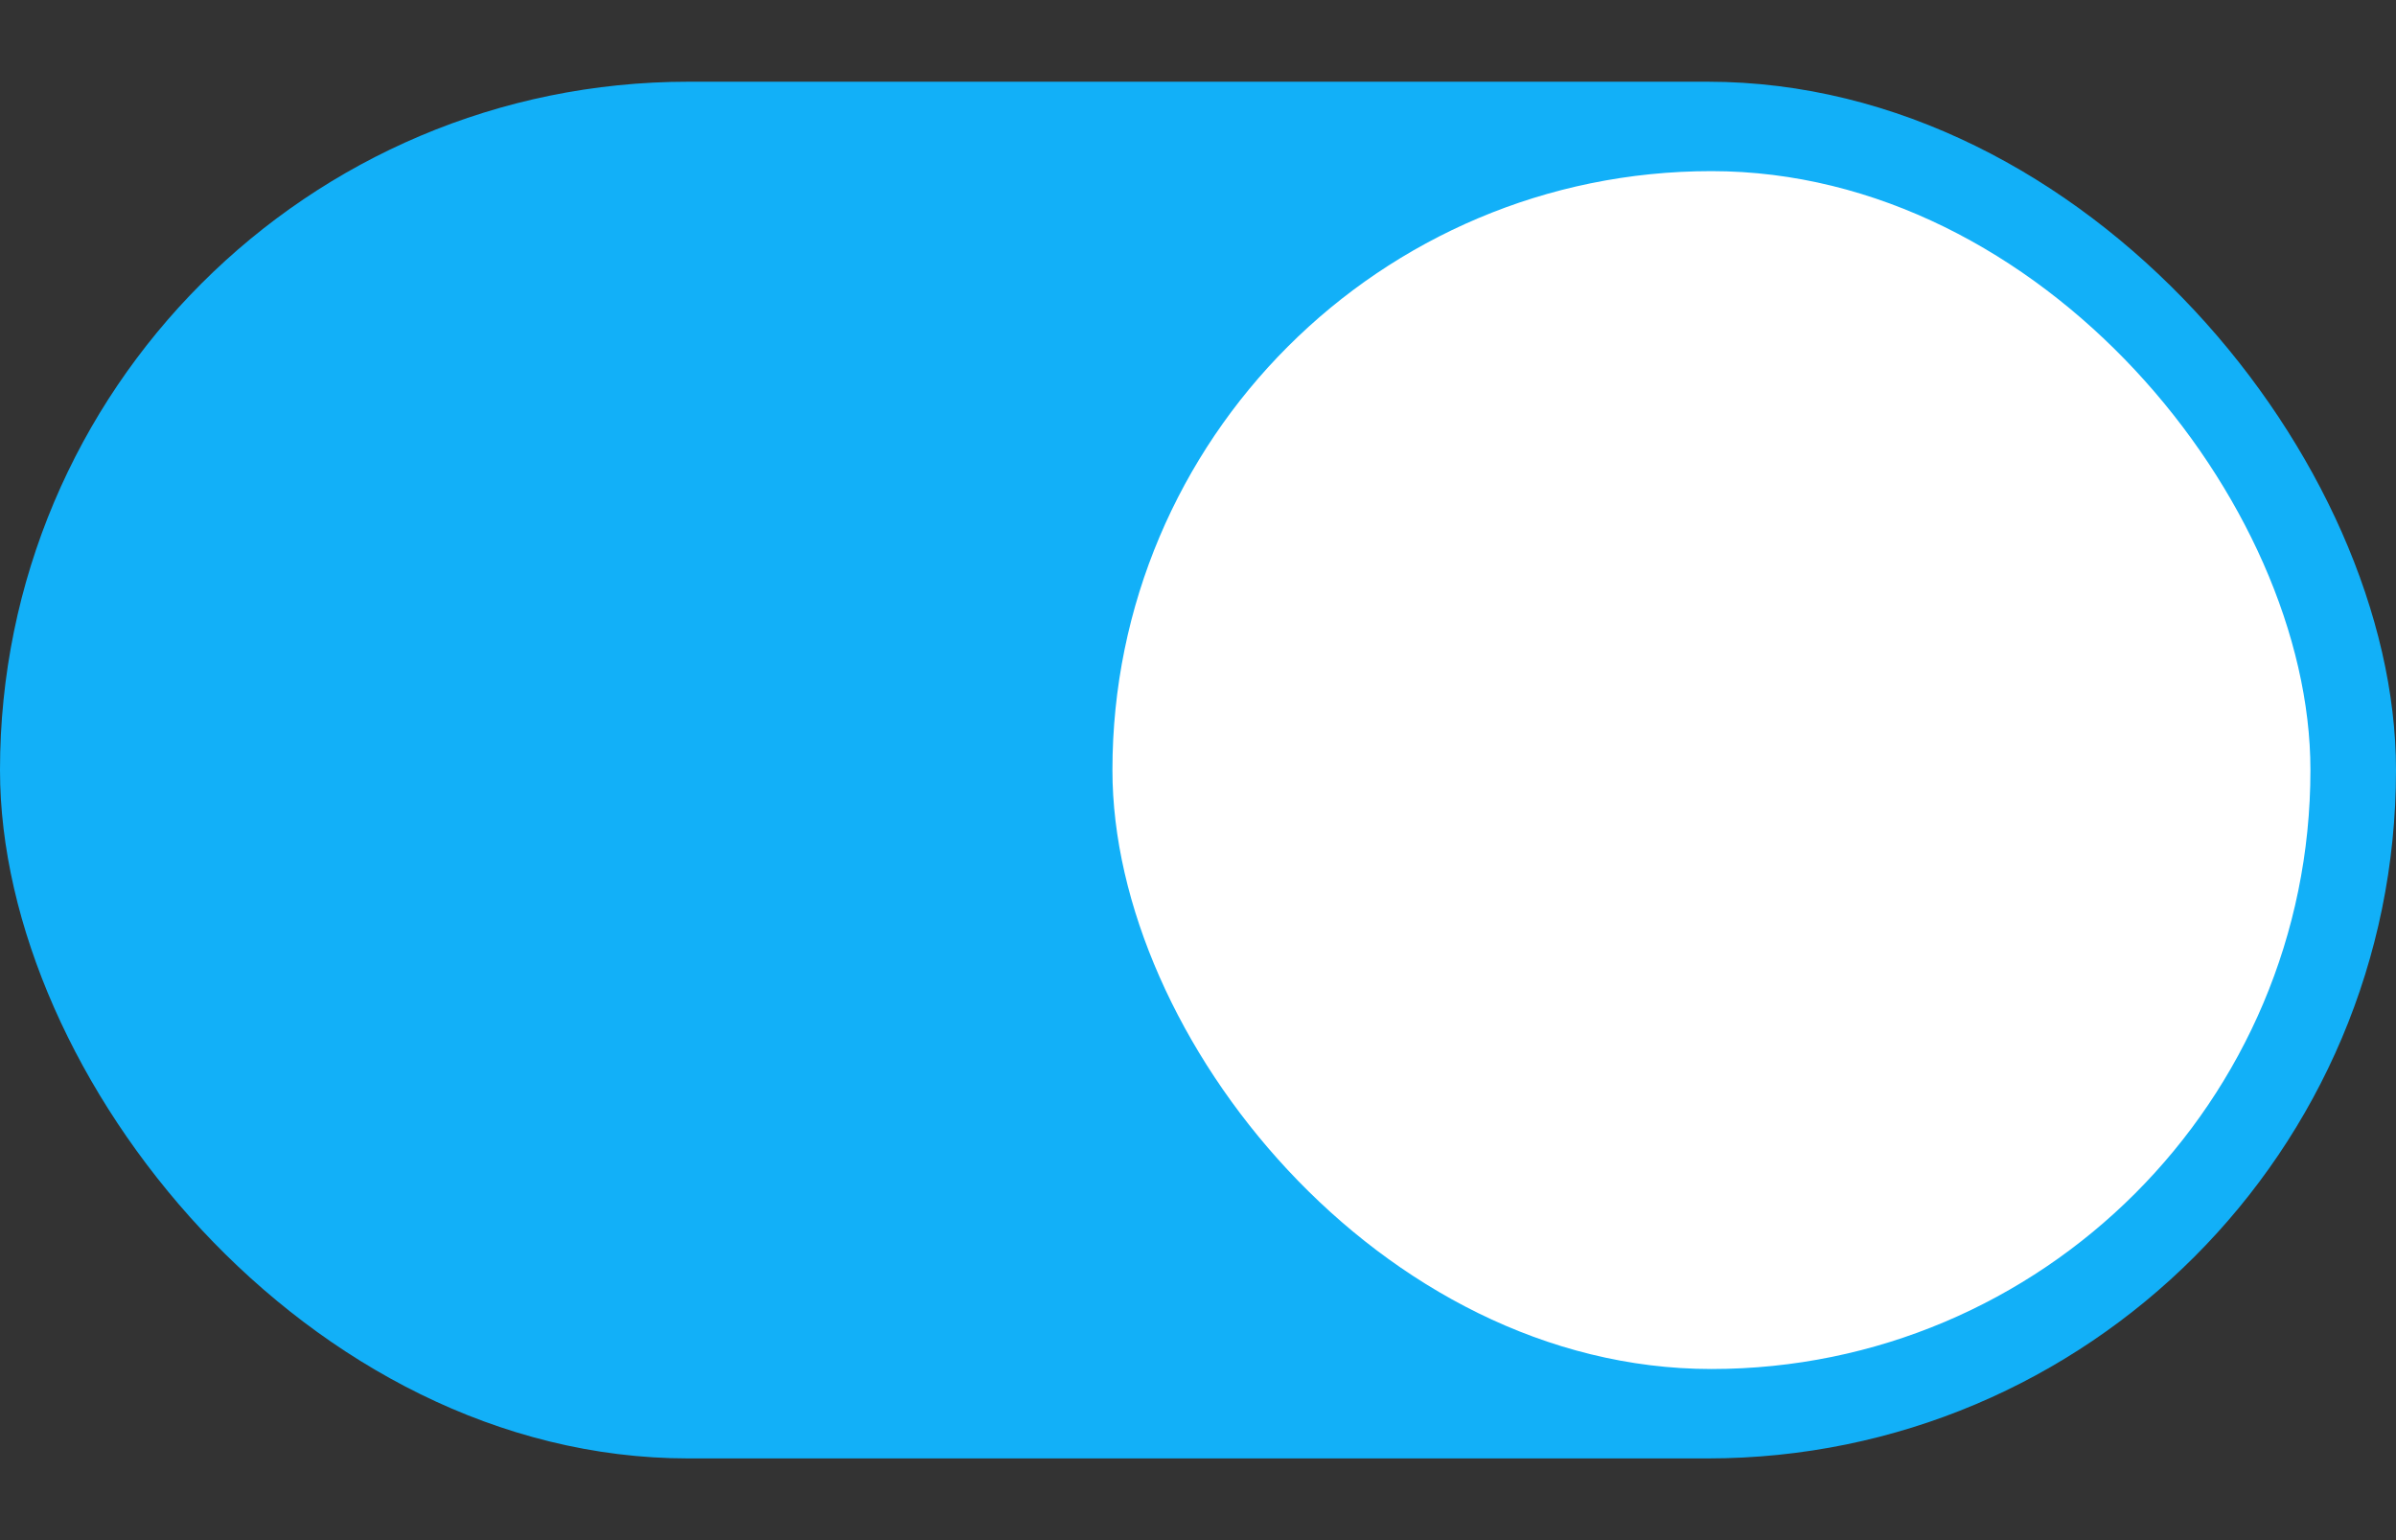
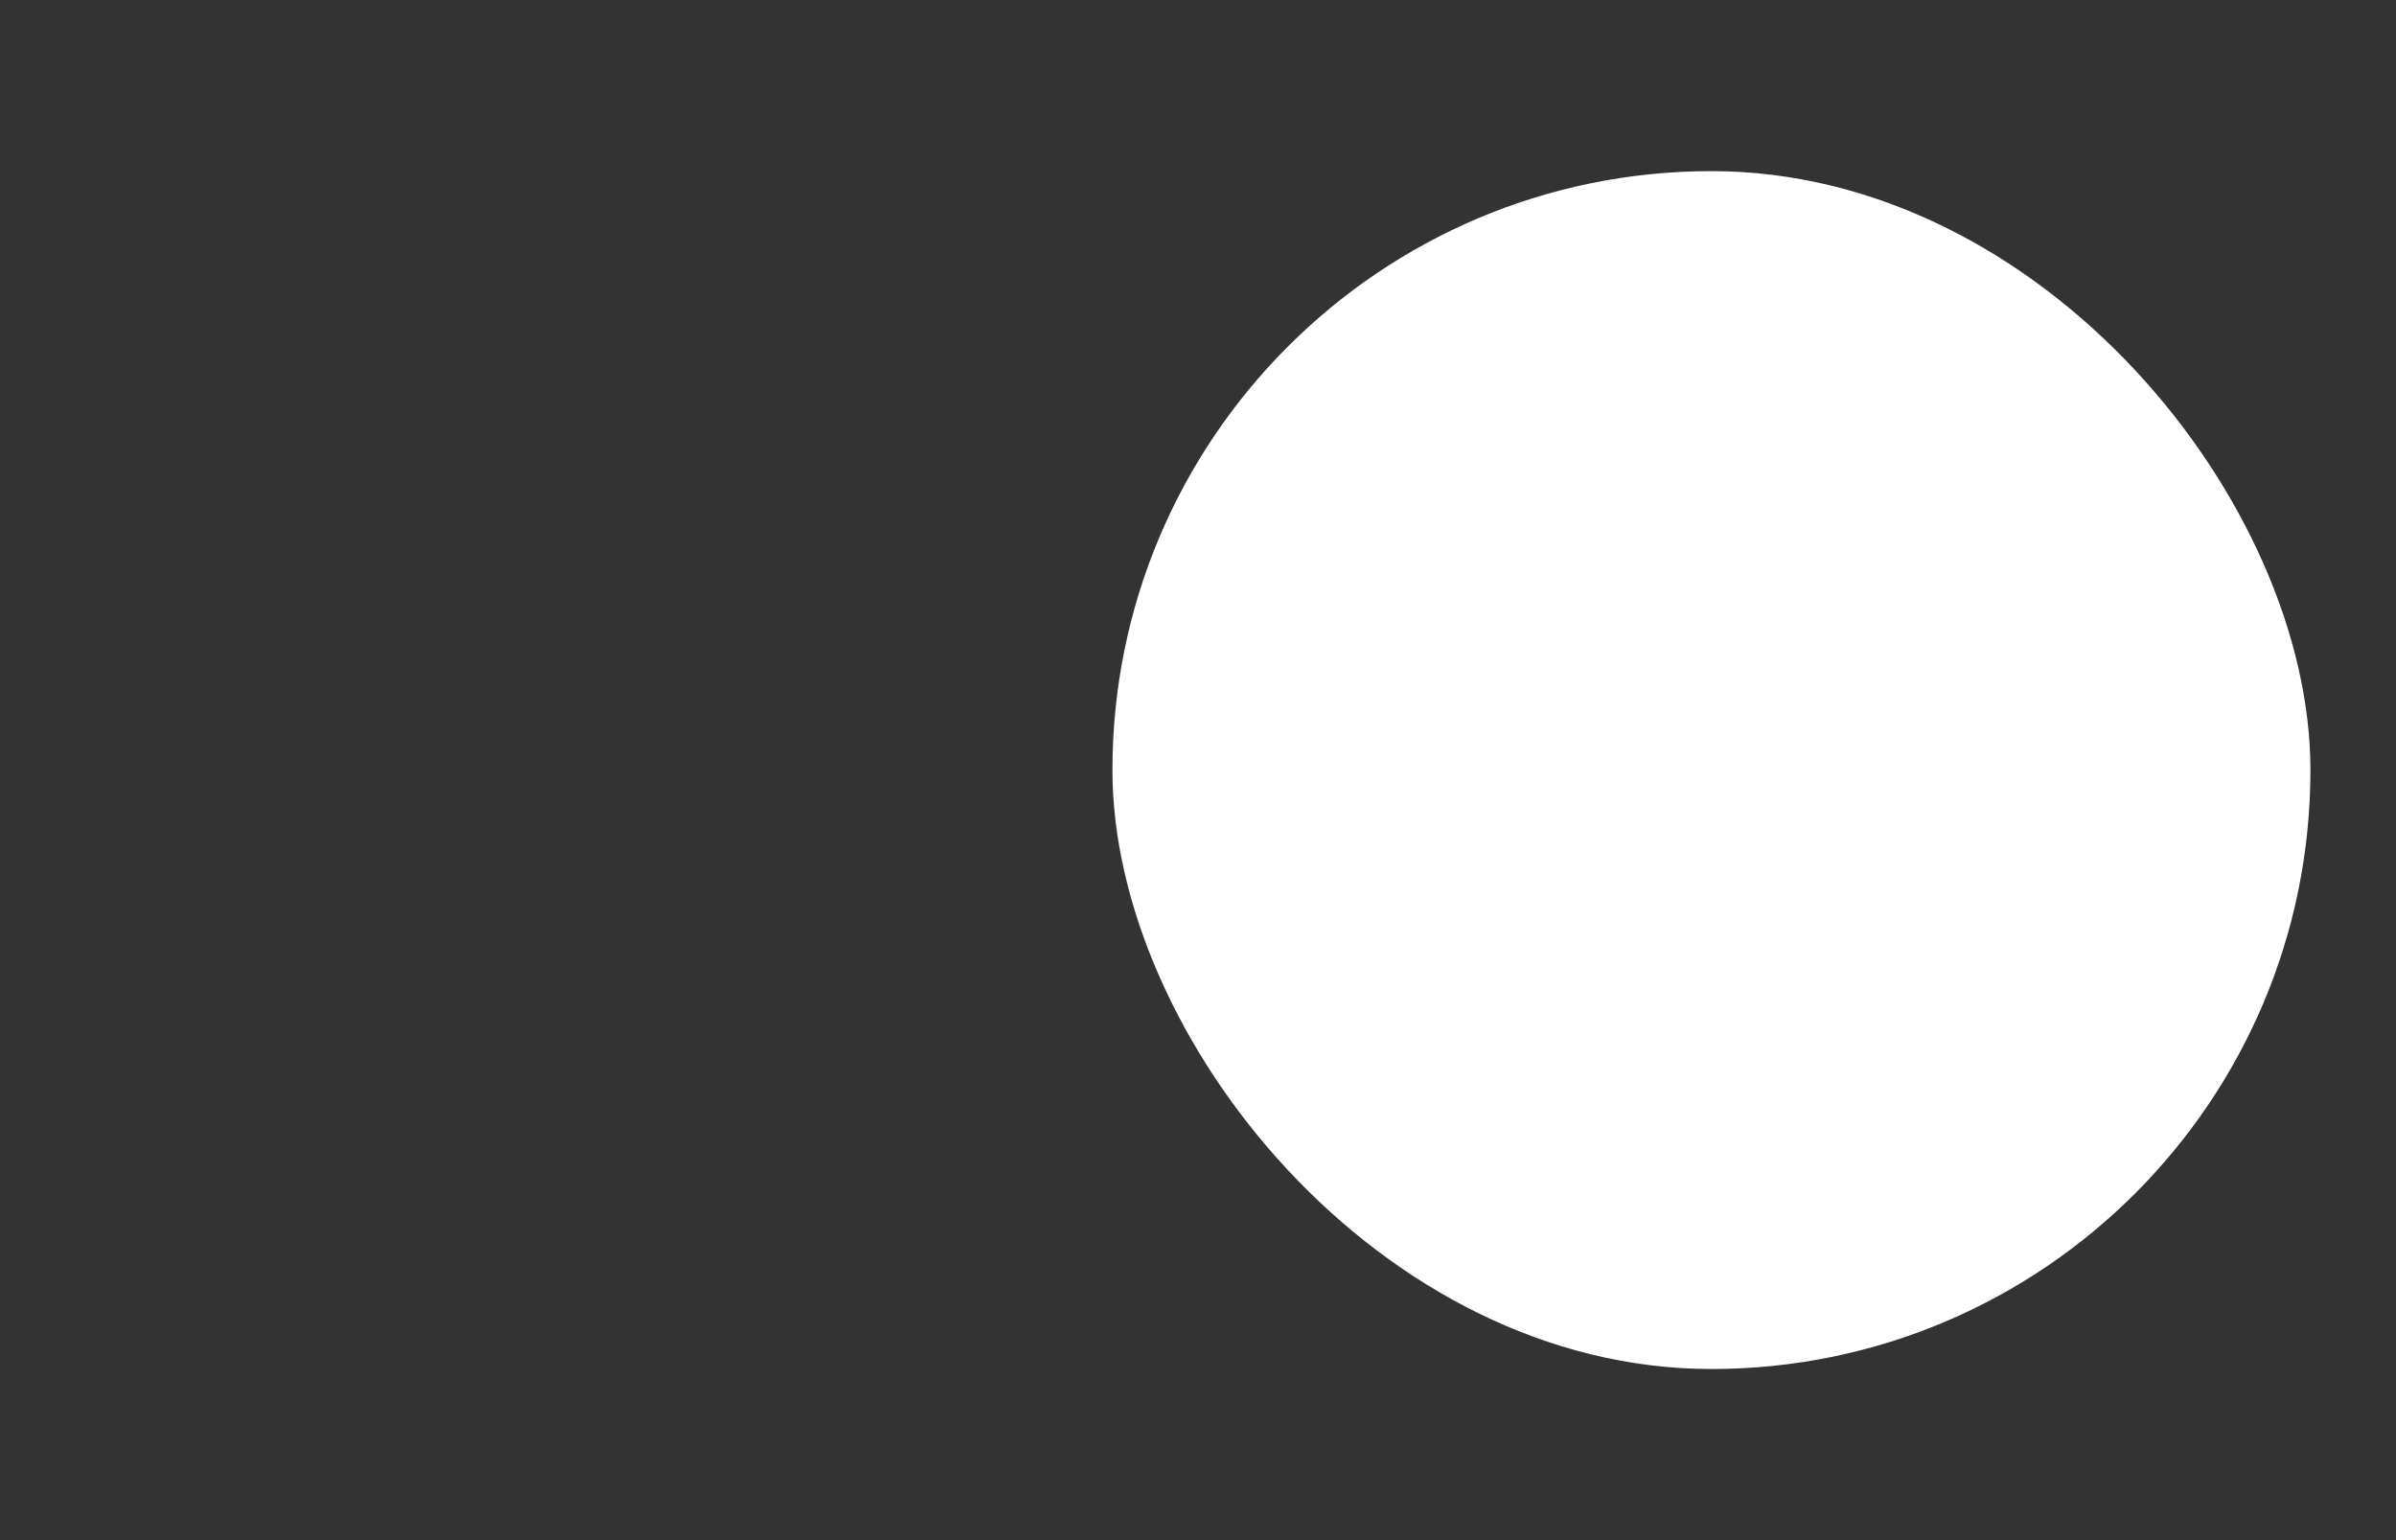
<svg xmlns="http://www.w3.org/2000/svg" width="28" height="18" viewBox="0 0 28 18" fill="none">
  <rect x="0" y="0" width="28" height="18" fill="#333333" stroke="none" />
-   <rect y="0.955" width="28" height="16.09" rx="8.045" fill="#12B0F8" />
  <rect x="13" y="2" width="14" height="14" rx="7" fill="white" />
</svg>